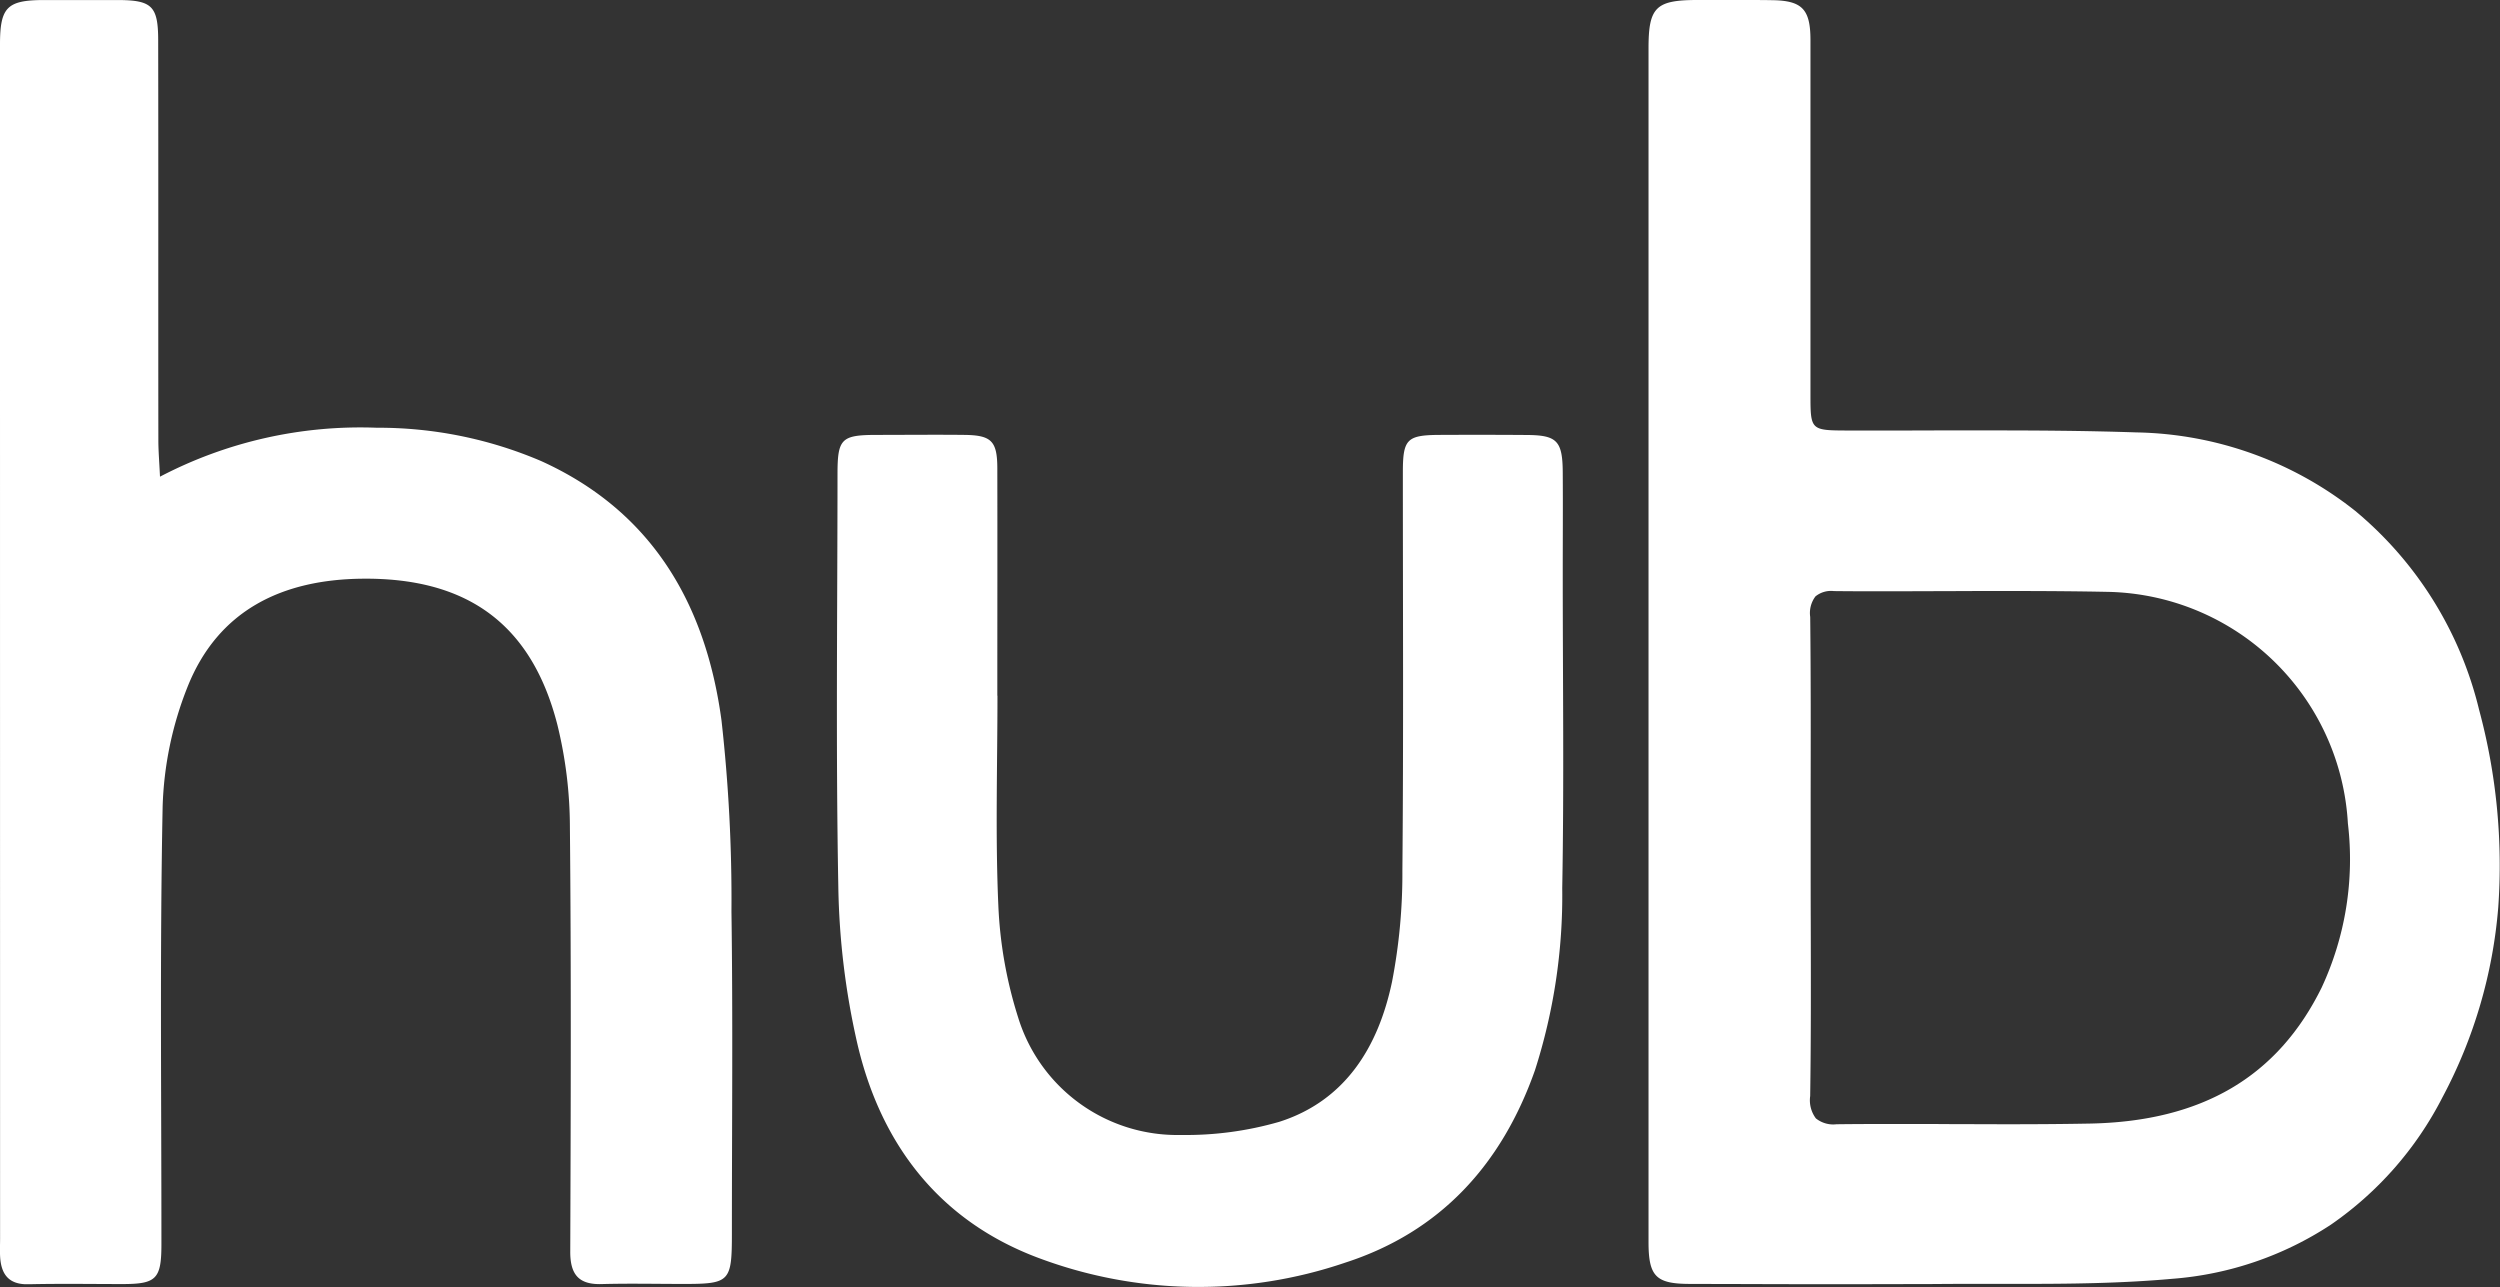
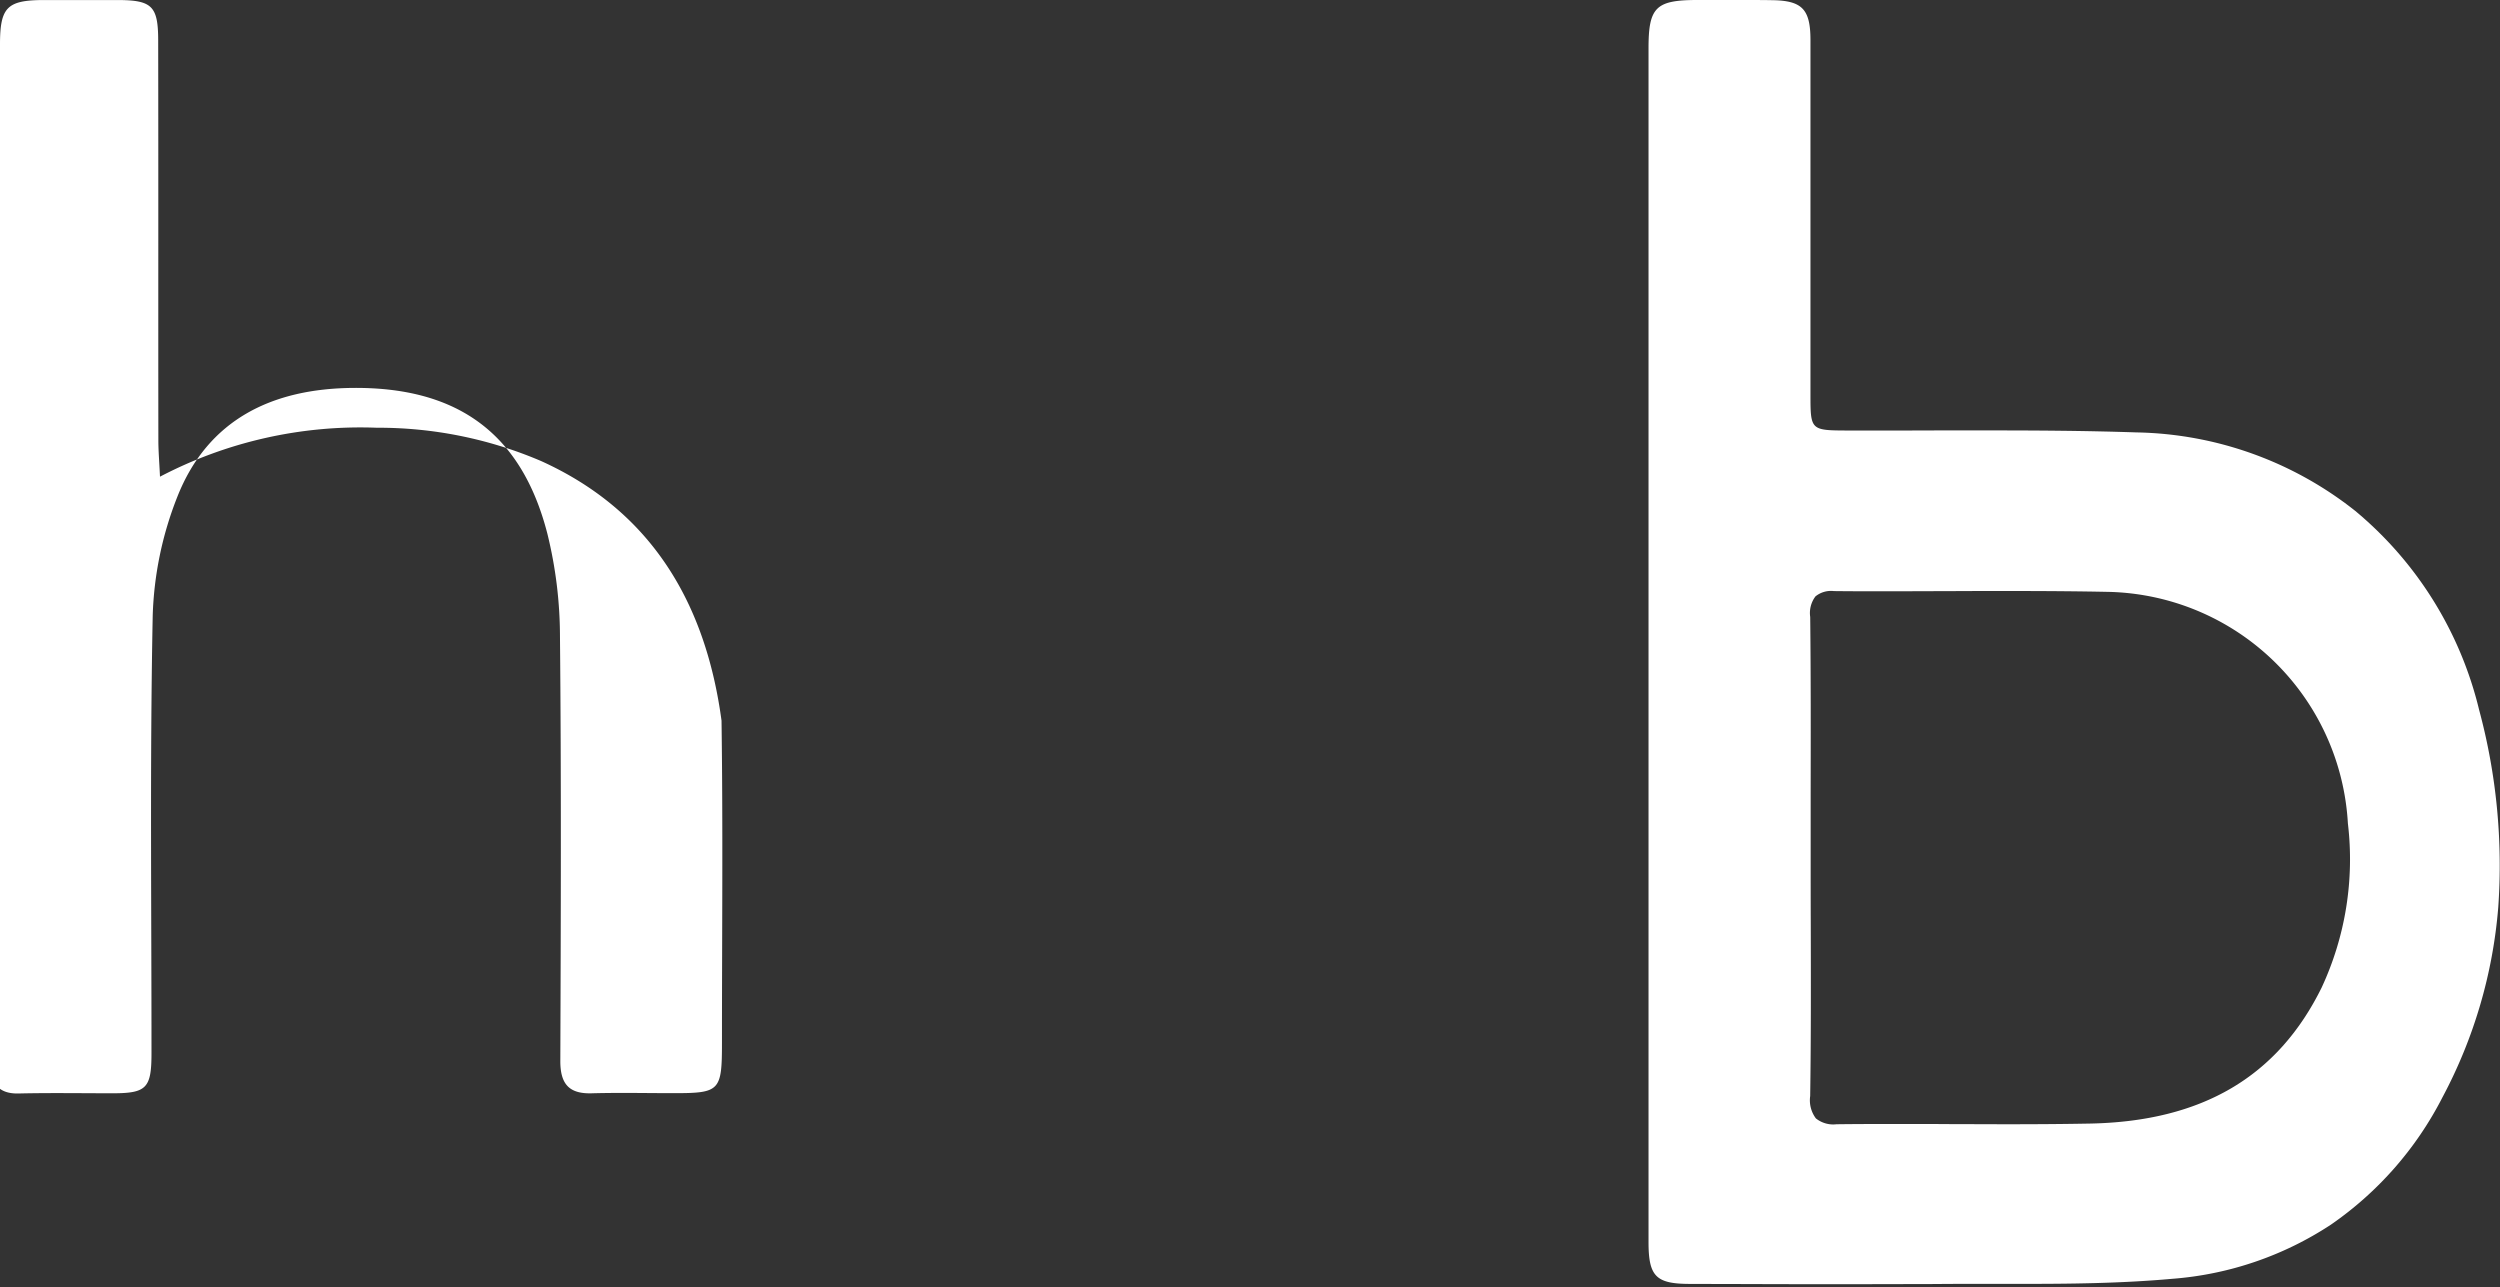
<svg xmlns="http://www.w3.org/2000/svg" width="125.882" height="64.804" viewBox="0 0 125.882 64.804">
  <rect x="0" y="0" width="125.882" height="64.804" fill="#333333" stroke="none" />
  <defs>
    <clipPath id="clip-path">
      <path id="Clip_2" data-name="Clip 2" d="M0,0H42.874V64.663H0Z" transform="translate(0.008 0.196)" fill="none" />
    </clipPath>
    <clipPath id="clip-path-2">
      <path id="Clip_5" data-name="Clip 5" d="M0,0H36.873V64.66H0Z" transform="translate(0 0.198)" fill="none" />
    </clipPath>
    <clipPath id="clip-path-3">
-       <path id="Clip_8" data-name="Clip 8" d="M0,0H36.578V42.912H0Z" transform="translate(0.141 0.088)" fill="none" />
-     </clipPath>
+       </clipPath>
  </defs>
  <g id="Group_10" data-name="Group 10" transform="translate(0 -0.196)">
    <g id="Group_3" data-name="Group 3" transform="translate(83)">
-       <path id="Clip_2-2" data-name="Clip 2" d="M0,0H42.874V64.663H0Z" transform="translate(0.008 0.196)" fill="none" />
      <g id="Group_3-2" data-name="Group 3" clip-path="url(#clip-path)">
        <path id="Fill_1" data-name="Fill 1" d="M9.7,64.663c-1.507,0-3.03,0-4.5-.007l-3.115-.007C.373,64.647,0,64.273,0,62.541c0-7.589,0-15.286,0-22.73q0-3.788,0-7.576v-.108c0-9.736,0-19.8,0-29.7C0,.368.364.006,2.429,0l1,0h.024L4.62,0c.617,0,1.124,0,1.595.009,1.521.02,1.938.452,1.939,2.01,0,4.349,0,8.77,0,13.046v.192q0,2.287,0,4.574c0,1.839,0,1.839,1.884,1.847h.008q.791,0,1.583,0c.99,0,1.988,0,2.846-.005.908,0,1.846,0,2.771,0,2.157,0,4.715.012,7.33.1a18.243,18.243,0,0,1,11.01,3.953,18.731,18.731,0,0,1,6.236,10.015,30.083,30.083,0,0,1,.964,9.945,24.513,24.513,0,0,1-2.812,9.572,17.423,17.423,0,0,1-5.62,6.411,16.863,16.863,0,0,1-8,2.724c-2.6.234-5.273.254-7.57.254l-1.255,0H16.307c-.691,0-1.255,0-1.772.007C13.075,64.657,11.537,64.663,9.7,64.663Zm-.367-34.9a1.237,1.237,0,0,0-.926.266,1.383,1.383,0,0,0-.266,1.034c.033,2.955.028,5.961.023,8.867q0,1.631,0,3.258c0,1.094,0,2.2.005,3.273.007,2.861.014,5.818-.029,8.727a1.518,1.518,0,0,0,.288,1.127,1.394,1.394,0,0,0,1.04.294h.051c.85-.01,1.78-.014,2.842-.014.948,0,1.911,0,2.843.007.819,0,1.838.007,2.819.007,1.631,0,2.966-.011,4.2-.034,5.634-.108,9.45-2.347,11.668-6.843a15.314,15.314,0,0,0,1.323-8.278,12.355,12.355,0,0,0-12.04-11.651c-1.458-.03-3.059-.044-5.037-.044-1.007,0-2.03,0-3.02.007H15.1c-1.048,0-2.072.007-3.083.007-.979,0-1.847,0-2.655-.01Z" transform="translate(0.008 0.196)" fill="#fff" />
      </g>
    </g>
    <g id="Group_6" data-name="Group 6">
      <path id="Clip_5-2" data-name="Clip 5" d="M0,0H36.873V64.66H0Z" transform="translate(0 0.198)" fill="none" />
      <g id="Group_6-2" data-name="Group 6" clip-path="url(#clip-path-2)">
-         <path id="Fill_4" data-name="Fill 4" d="M8.056,24a21.759,21.759,0,0,1,10.916-2.464,20.815,20.815,0,0,1,8.275,1.677c5.578,2.525,8.294,7.187,9.084,13.073a80.965,80.965,0,0,1,.5,9.606c.076,5.4.022,10.8.022,16.207,0,2.439-.1,2.549-2.425,2.549-1.379,0-2.759-.031-4.138.007-1.144.032-1.58-.476-1.576-1.634.026-7.134.051-14.269-.018-21.4a21.727,21.727,0,0,0-.628-5.119c-1.356-5.318-4.8-7.411-9.81-7.365-3.991.037-7.28,1.54-8.836,5.5a17.658,17.658,0,0,0-1.233,5.981c-.144,7.337-.058,14.68-.061,22.02,0,1.759-.25,2.014-1.951,2.016-1.582,0-3.165-.027-4.746.01-1,.023-1.383-.507-1.427-1.425-.014-.288,0-.577,0-.866Q0,32.306,0,2.242C0,.368.351.008,2.184,0,3.441,0,4.7,0,5.956,0c1.684.01,2.005.3,2.009,2.007.013,6.722,0,13.444.009,20.166,0,.522.045,1.044.082,1.825" transform="translate(0 0.198)" fill="#fff" />
+         <path id="Fill_4" data-name="Fill 4" d="M8.056,24a21.759,21.759,0,0,1,10.916-2.464,20.815,20.815,0,0,1,8.275,1.677c5.578,2.525,8.294,7.187,9.084,13.073c.076,5.4.022,10.8.022,16.207,0,2.439-.1,2.549-2.425,2.549-1.379,0-2.759-.031-4.138.007-1.144.032-1.58-.476-1.576-1.634.026-7.134.051-14.269-.018-21.4a21.727,21.727,0,0,0-.628-5.119c-1.356-5.318-4.8-7.411-9.81-7.365-3.991.037-7.28,1.54-8.836,5.5a17.658,17.658,0,0,0-1.233,5.981c-.144,7.337-.058,14.68-.061,22.02,0,1.759-.25,2.014-1.951,2.016-1.582,0-3.165-.027-4.746.01-1,.023-1.383-.507-1.427-1.425-.014-.288,0-.577,0-.866Q0,32.306,0,2.242C0,.368.351.008,2.184,0,3.441,0,4.7,0,5.956,0c1.684.01,2.005.3,2.009,2.007.013,6.722,0,13.444.009,20.166,0,.522.045,1.044.082,1.825" transform="translate(0 0.198)" fill="#fff" />
      </g>
    </g>
    <g id="Group_9" data-name="Group 9" transform="translate(42 22)">
-       <path id="Clip_8-2" data-name="Clip 8" d="M0,0H36.578V42.912H0Z" transform="translate(0.141 0.088)" fill="none" />
      <g id="Group_9-2" data-name="Group 9" clip-path="url(#clip-path-3)">
-         <path id="Fill_7" data-name="Fill 7" d="M8.084,13.138c0,3.528-.111,7.061.045,10.582a21.627,21.627,0,0,0,1,5.632,8.382,8.382,0,0,0,8.182,5.905,16.961,16.961,0,0,0,4.966-.663c3.314-1.06,4.983-3.758,5.674-7.048a28.6,28.6,0,0,0,.522-5.6c.06-6.686.023-13.374.024-20.061,0-1.648.2-1.863,1.787-1.878C31.773,0,33.261,0,34.748.011c1.516.01,1.792.3,1.8,1.9.012,1.723,0,3.446,0,5.169,0,5.251.069,10.5-.026,15.753A28.834,28.834,0,0,1,35.148,32c-1.685,4.776-4.787,8.139-9.536,9.68a22.932,22.932,0,0,1-15.469-.234C5.211,39.6,2.225,35.789,1.028,30.657a38.065,38.065,0,0,1-.957-7.883C-.058,15.844.027,8.909.03,1.976.03.2.223.011,1.984.007c1.488,0,2.976-.017,4.463,0,1.339.019,1.627.319,1.63,1.681.008,3.815,0,7.63,0,11.446Z" transform="translate(0.141 0.088)" fill="#fff" />
-       </g>
+         </g>
    </g>
  </g>
</svg>